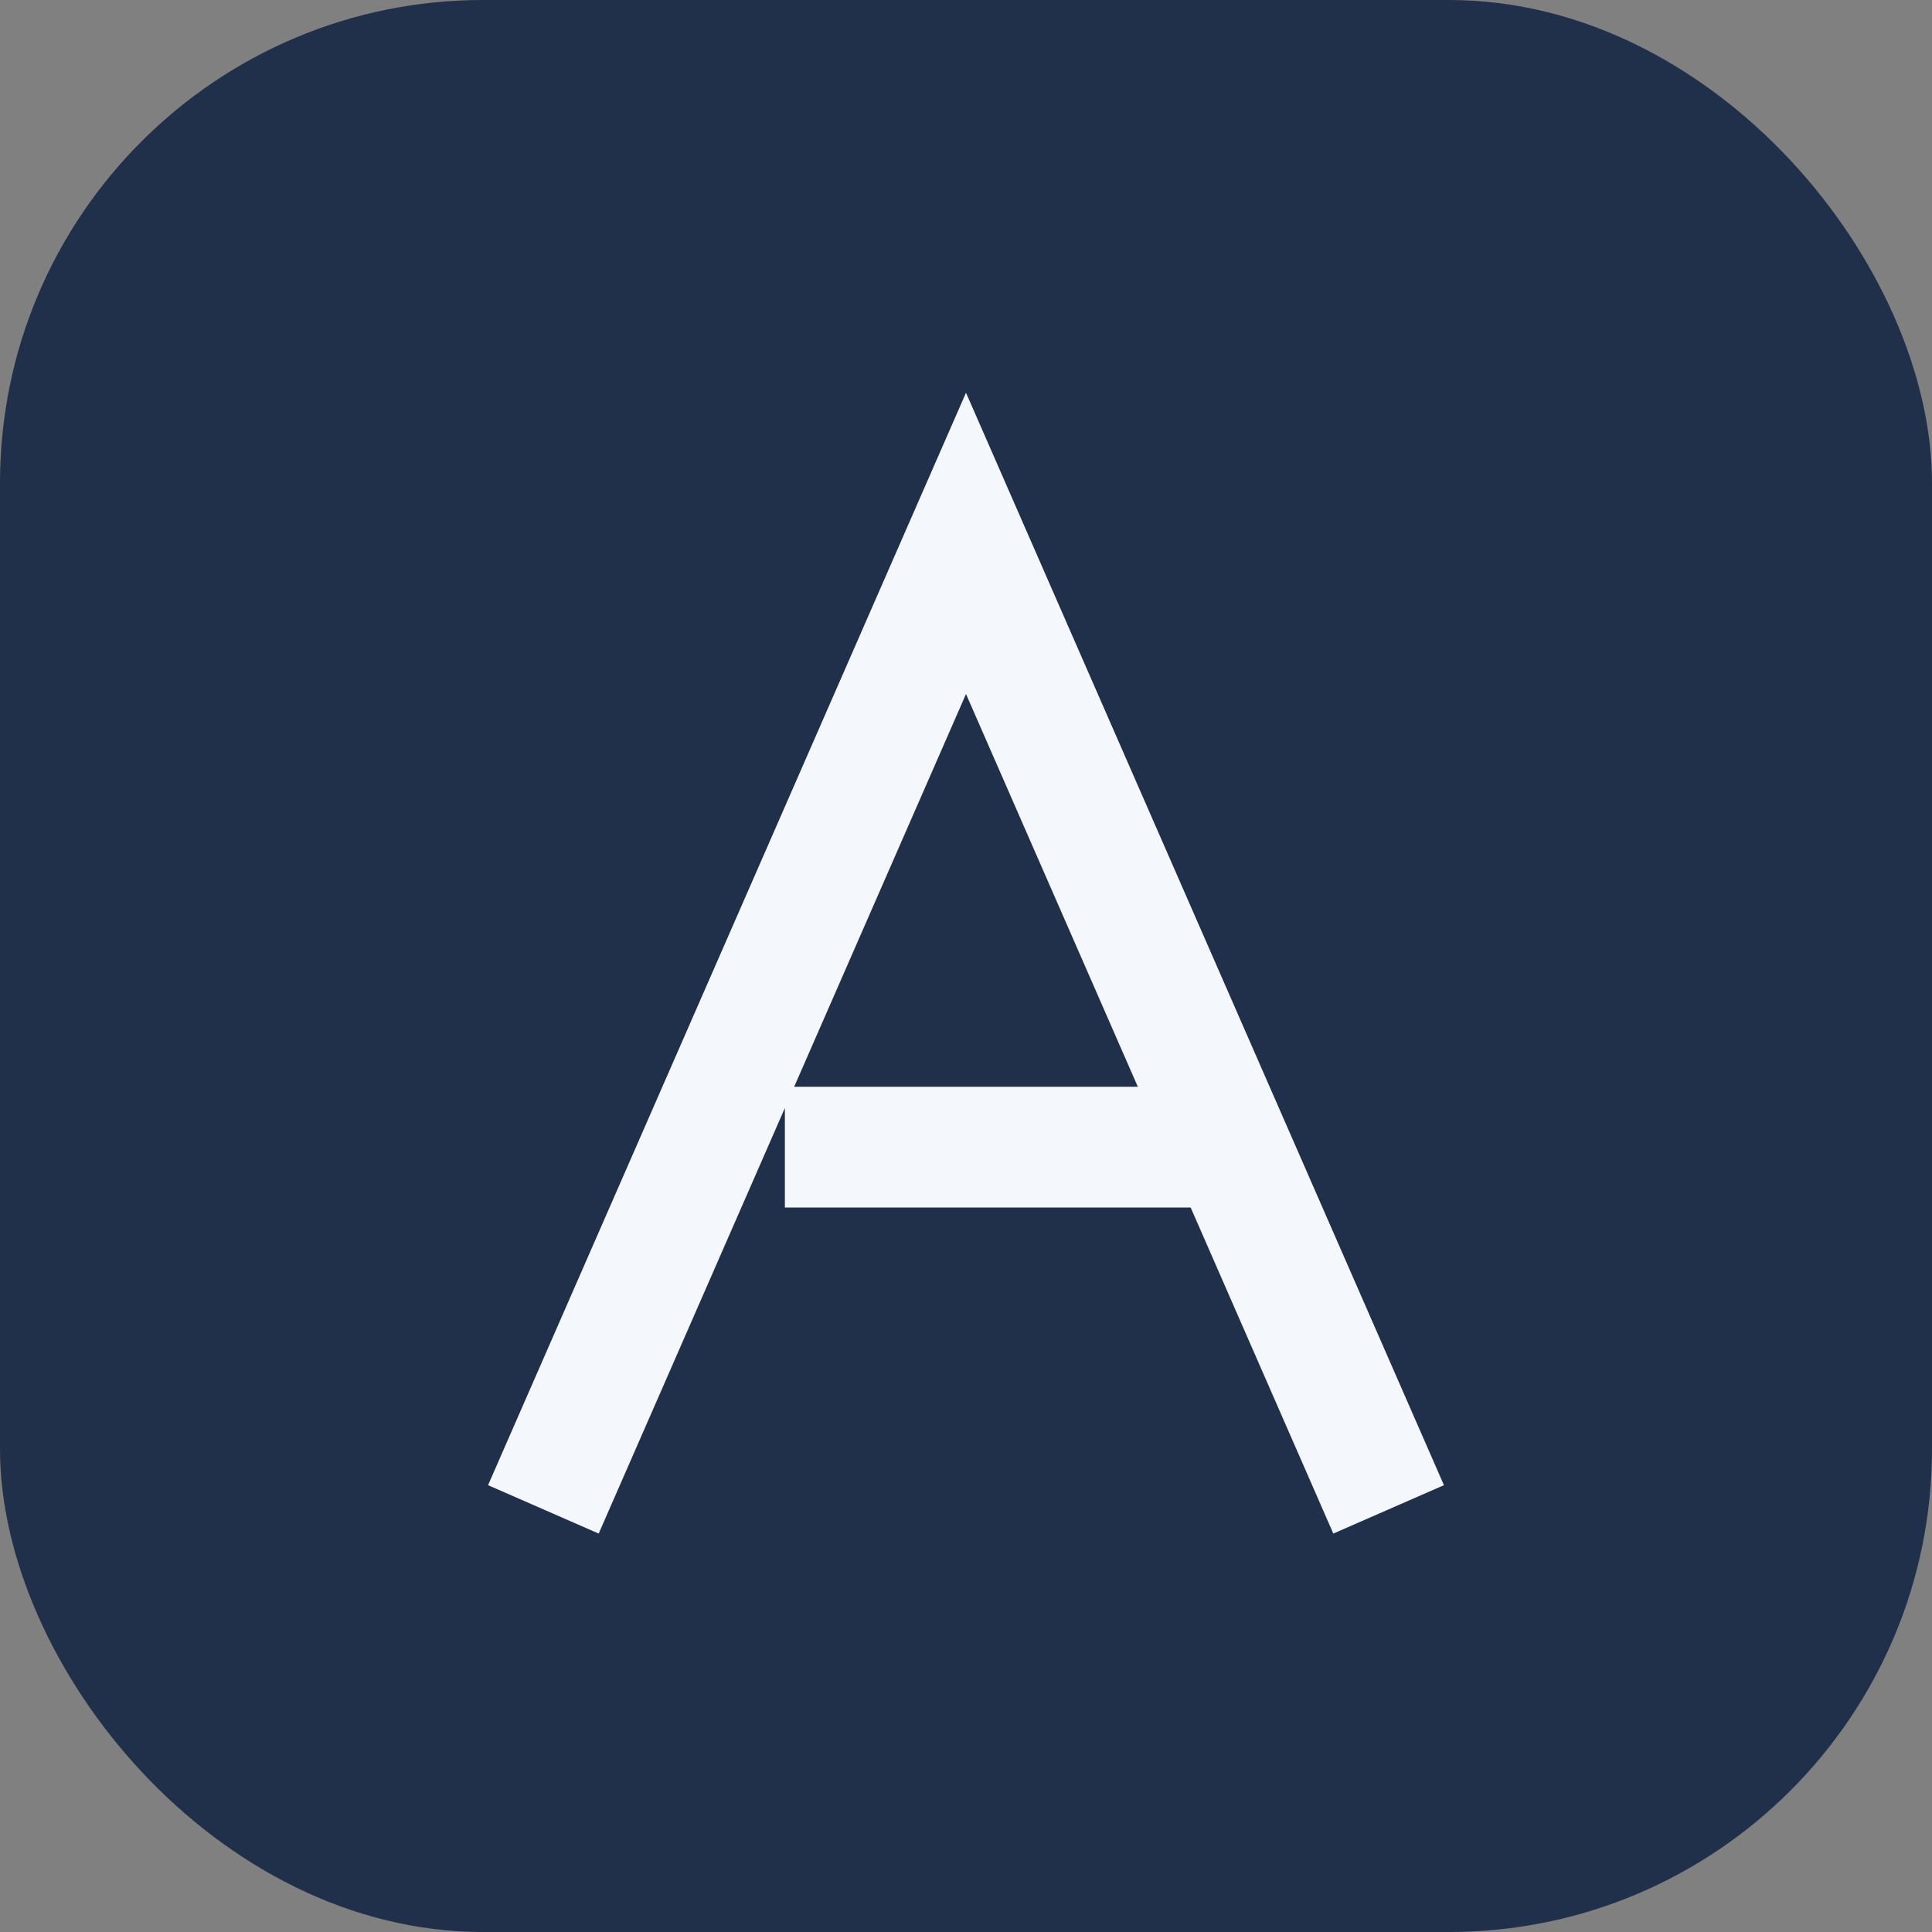
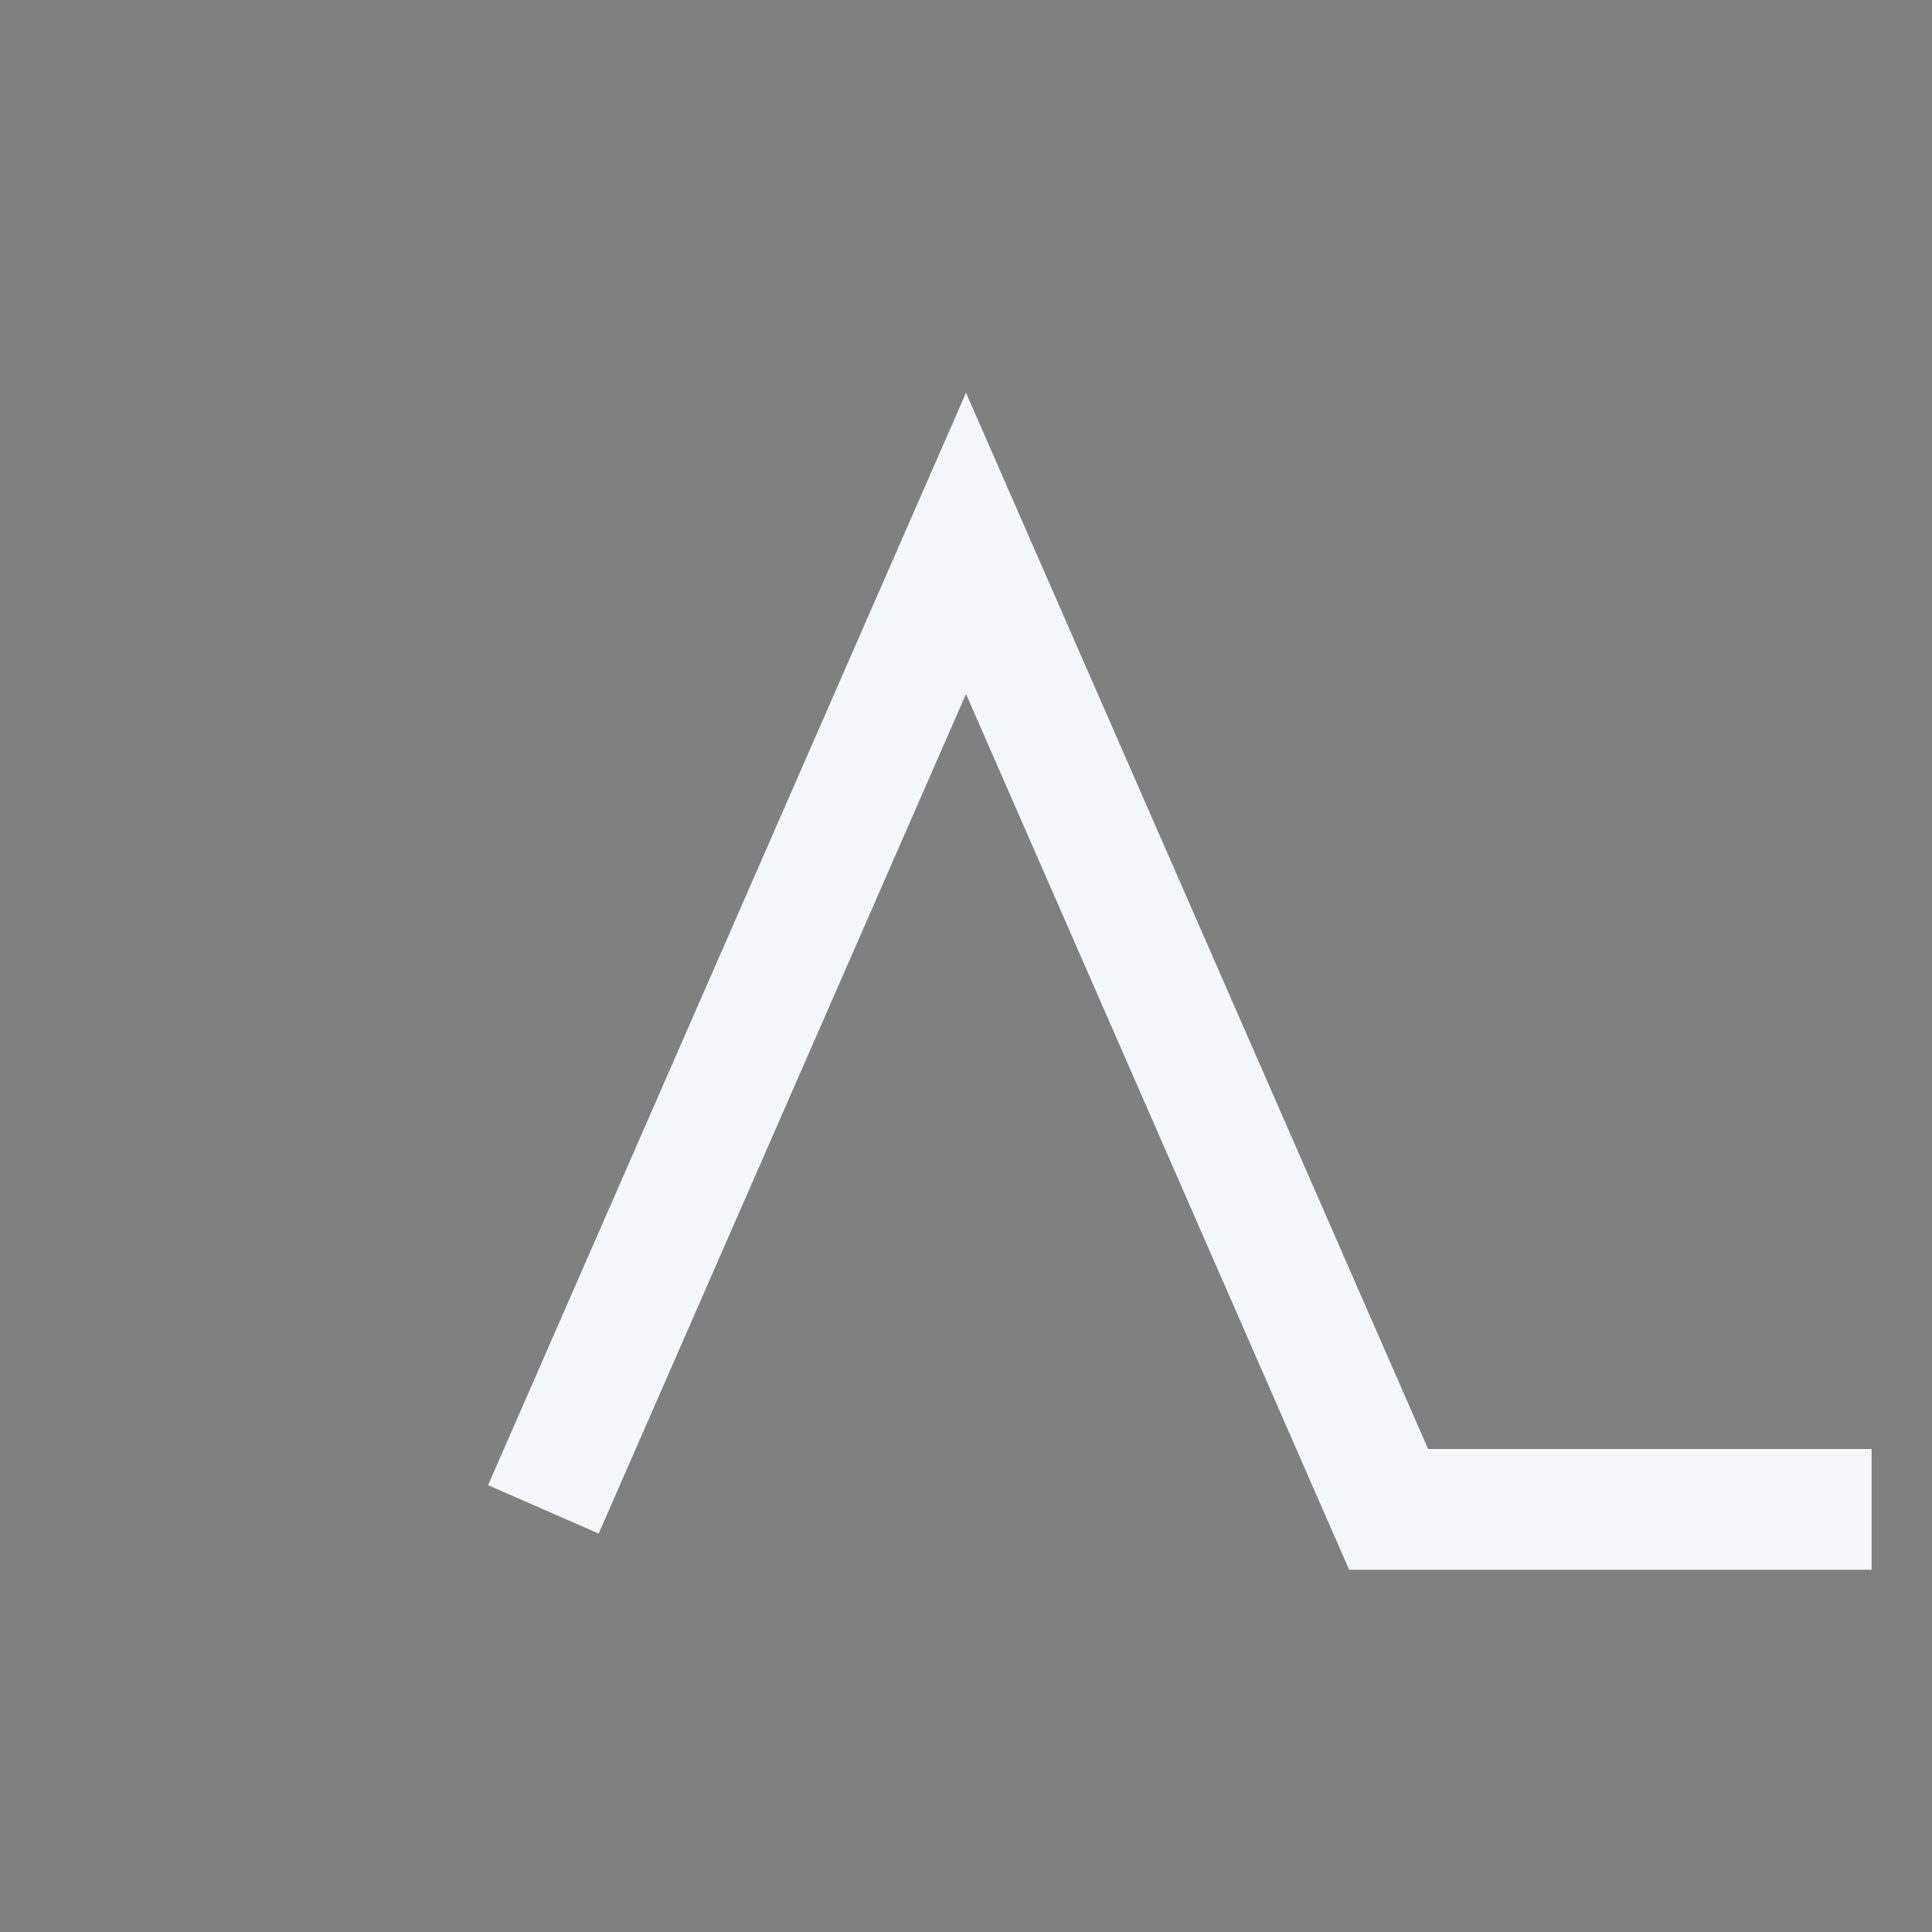
<svg xmlns="http://www.w3.org/2000/svg" width="32" height="32" viewBox="0 0 32 32">
  <rect x="0" y="0" width="32" height="32" fill="#808080" stroke="none" />
-   <rect width="32" height="32" rx="8" fill="#20304A" />
-   <path d="M9 25l7-16 7 16M13 19h8" stroke="#F4F7FB" stroke-width="2" fill="none" />
+   <path d="M9 25l7-16 7 16h8" stroke="#F4F7FB" stroke-width="2" fill="none" />
</svg>